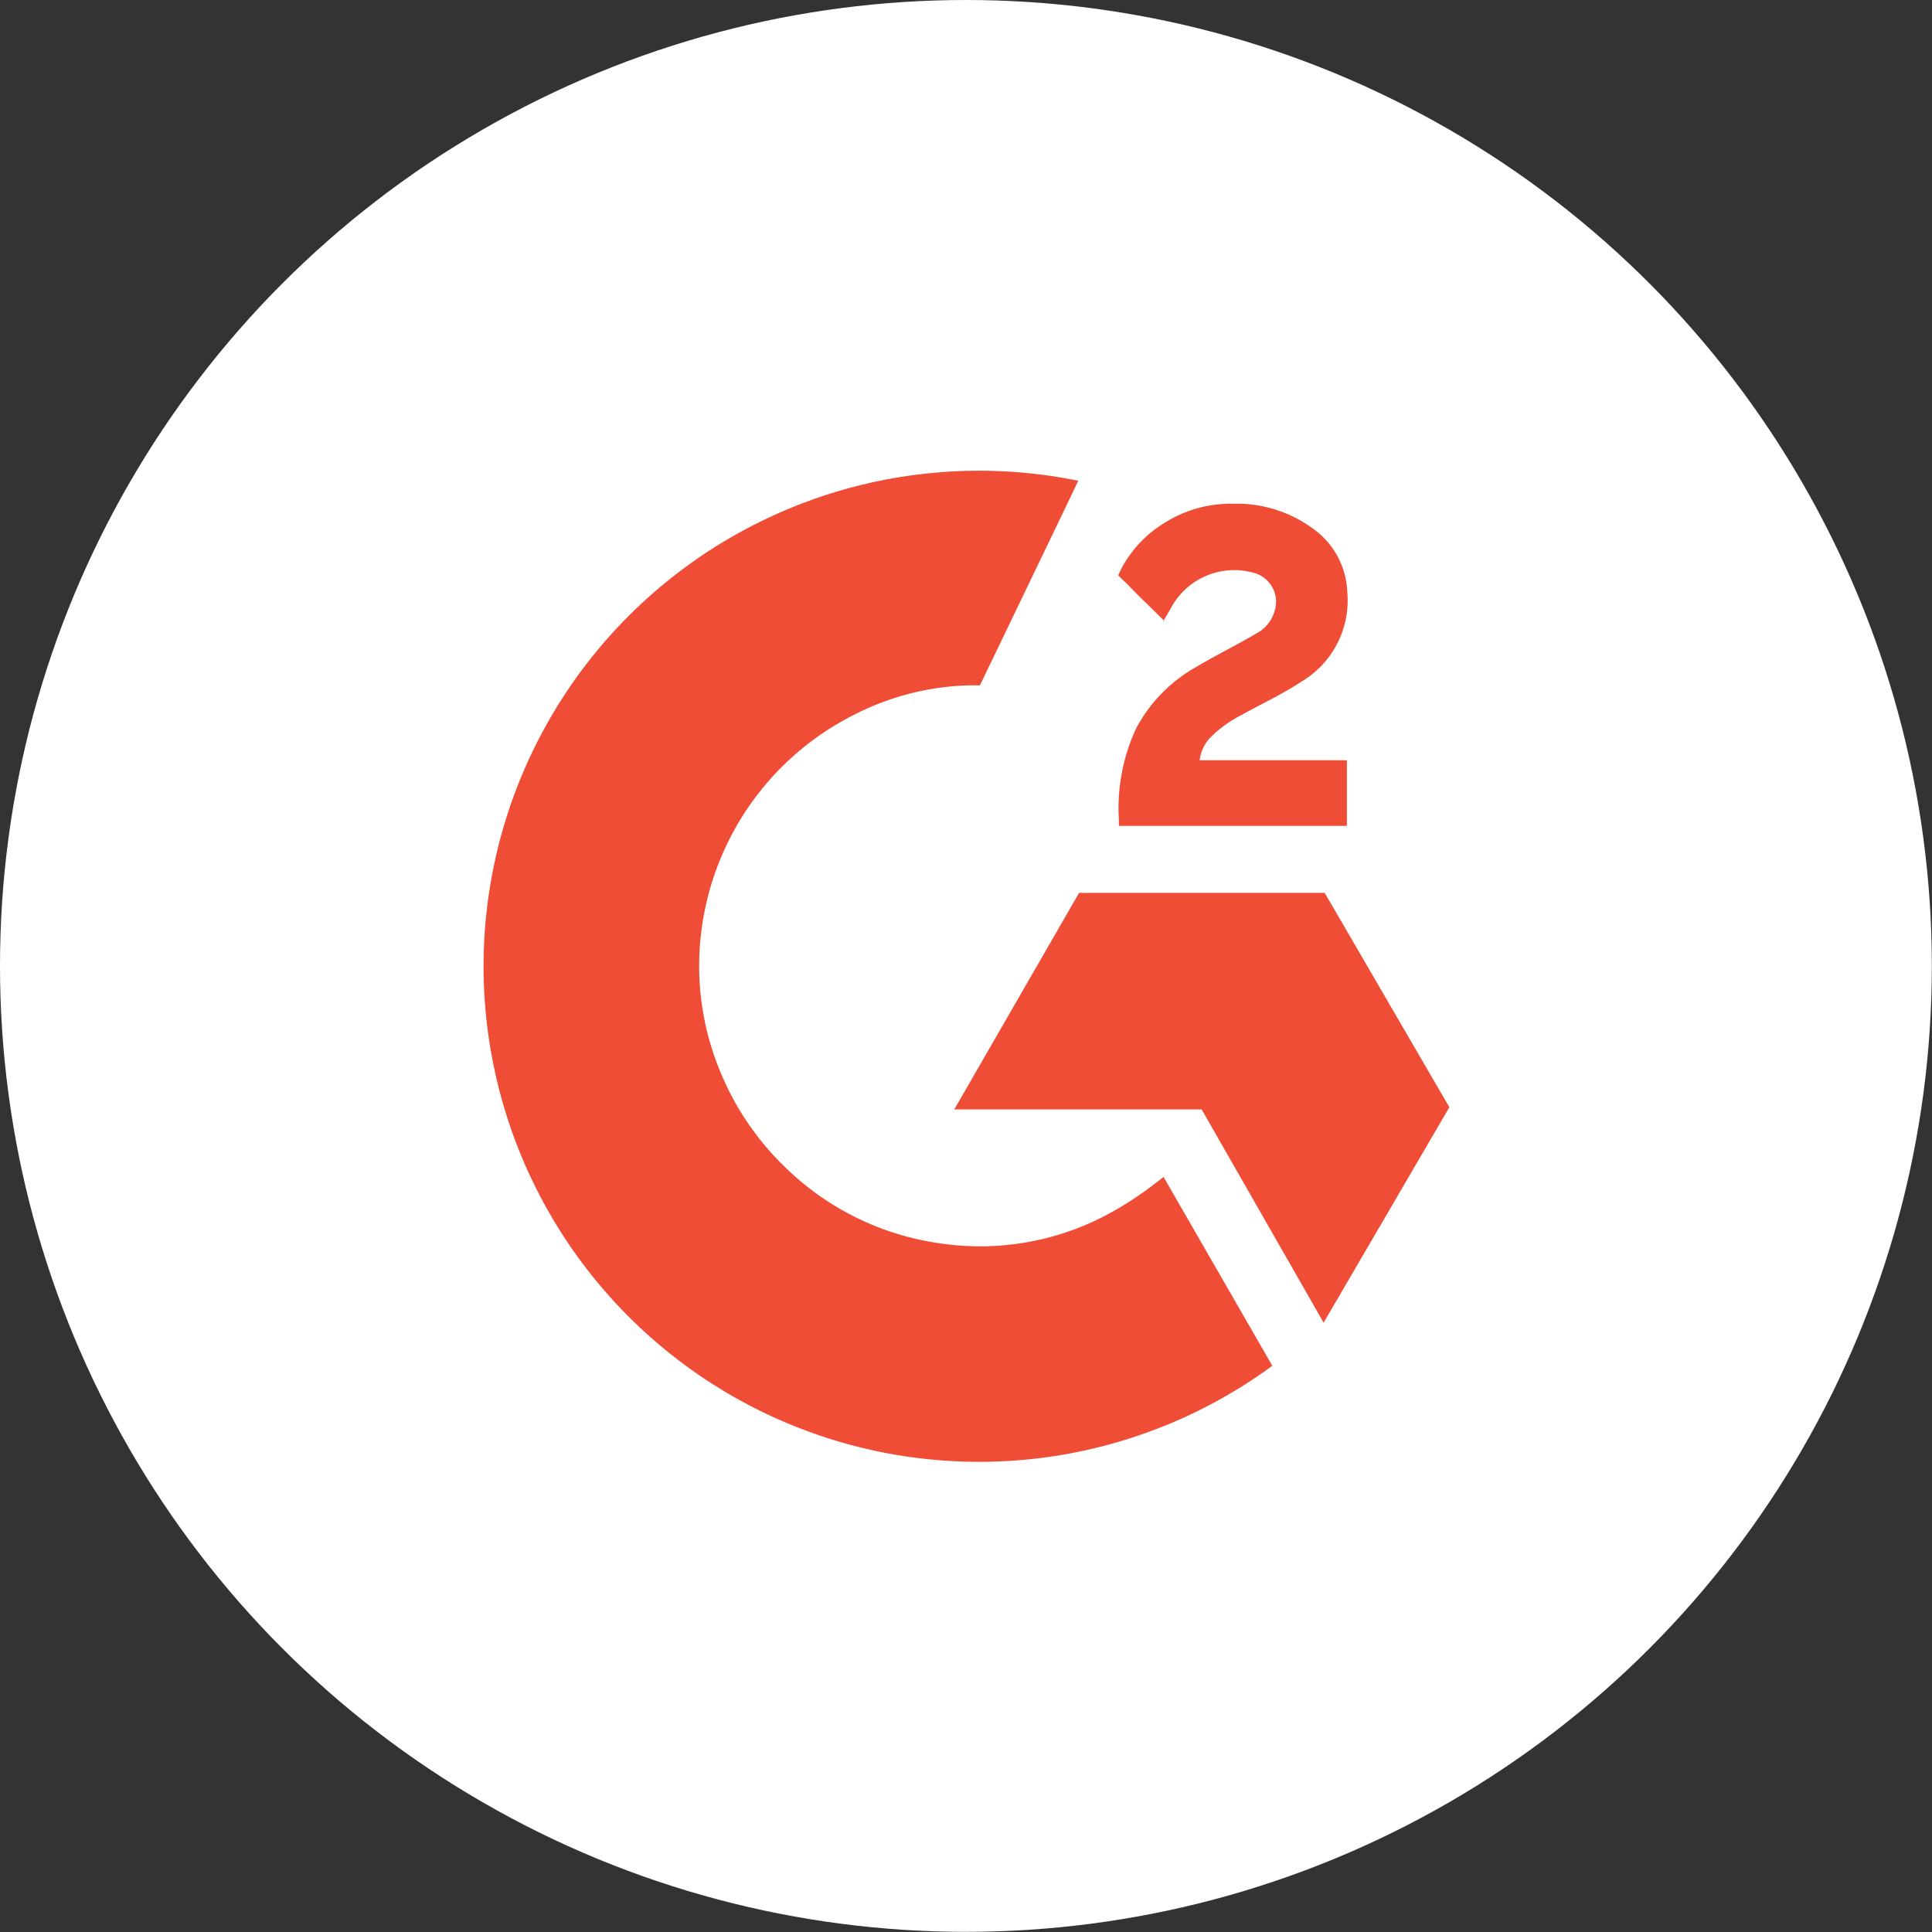
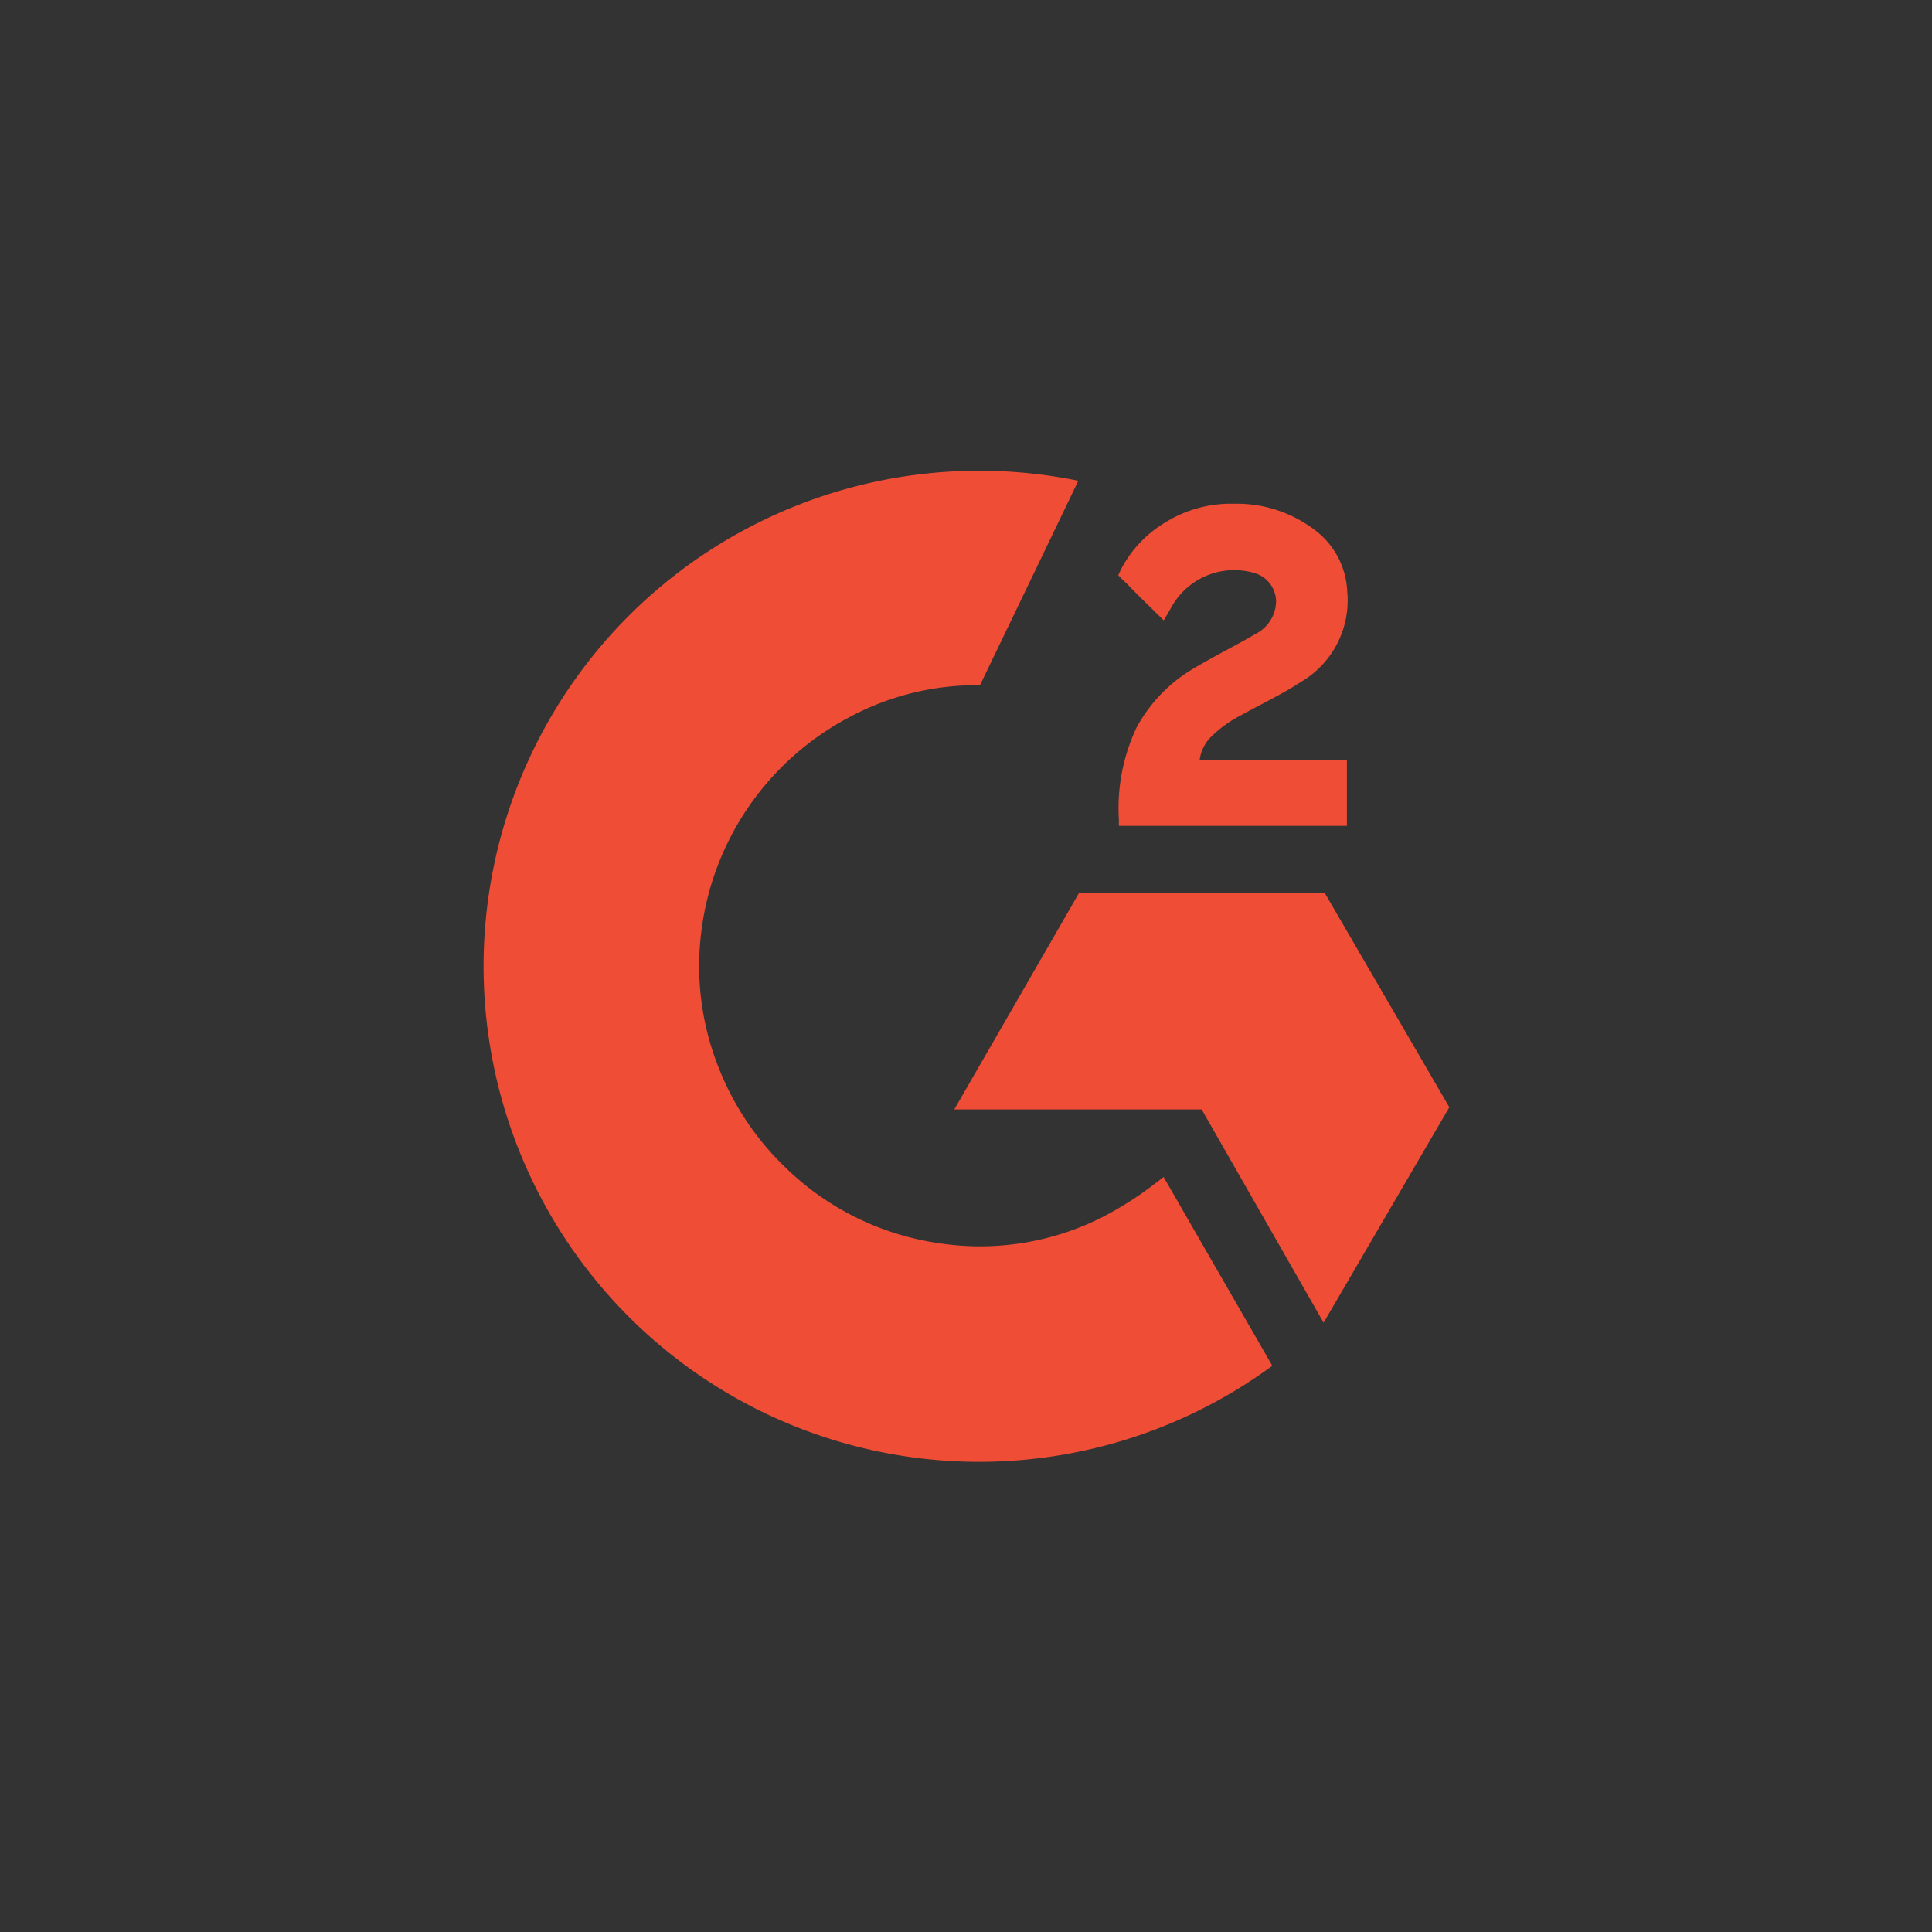
<svg xmlns="http://www.w3.org/2000/svg" viewBox="0 0 122.77 122.77">
  <rect x="0" y="0" width="122.77" height="122.77" fill="#333333" stroke="none" />
  <defs>
    <style>.cls-1{fill:#fff;}.cls-2{fill:#ef4d35;}</style>
  </defs>
  <title>G2</title>
  <g id="Capa_2" data-name="Capa 2">
    <g id="JOIN...">
-       <circle class="cls-1" cx="61.38" cy="61.38" r="61.38" />
      <path class="cls-2" d="M73.94,74.79l6.91,12A31.49,31.49,0,1,1,68.52,30.55c-.27.58-6.25,13-6.25,13s-.47,0-.74,0a17.07,17.07,0,0,0-7.51,2,17.87,17.87,0,0,0-9.47,13.78A17.44,17.44,0,0,0,45.73,68a17.76,17.76,0,0,0,4.09,6.1A17.54,17.54,0,0,0,59.67,79,17.21,17.21,0,0,0,70,77.37a21.54,21.54,0,0,0,3.46-2.21c.16-.1.29-.23.48-.37Z" />
      <path class="cls-2" d="M74,39.47l-1.68-1.65c-.32-.32-.63-.66-1-1-.12-.11-.26-.27-.26-.27l.16-.34a7.45,7.45,0,0,1,2.81-3,7.87,7.87,0,0,1,4.38-1.2,8.18,8.18,0,0,1,5.37,1.85,5.16,5.16,0,0,1,1.83,3.71,6,6,0,0,1-2.92,5.75c-1.2.79-2.51,1.4-3.81,2.12a7.75,7.75,0,0,0-2,1.46,2.57,2.57,0,0,0-.65,1.41l9.36,0v4.17H71.1v-.4a12,12,0,0,1,1.12-5.84A9.71,9.71,0,0,1,76,42.39c1.24-.74,2.54-1.37,3.79-2.11a2.36,2.36,0,0,0,1.3-2.09,1.91,1.91,0,0,0-1.46-1.8,4.56,4.56,0,0,0-5.19,2.19c-.15.27-.31.54-.52.89Zm18.1,30.89L84.18,56.74H68.57L60.64,70.5H76.36l7.75,13.55Z" />
    </g>
  </g>
</svg>